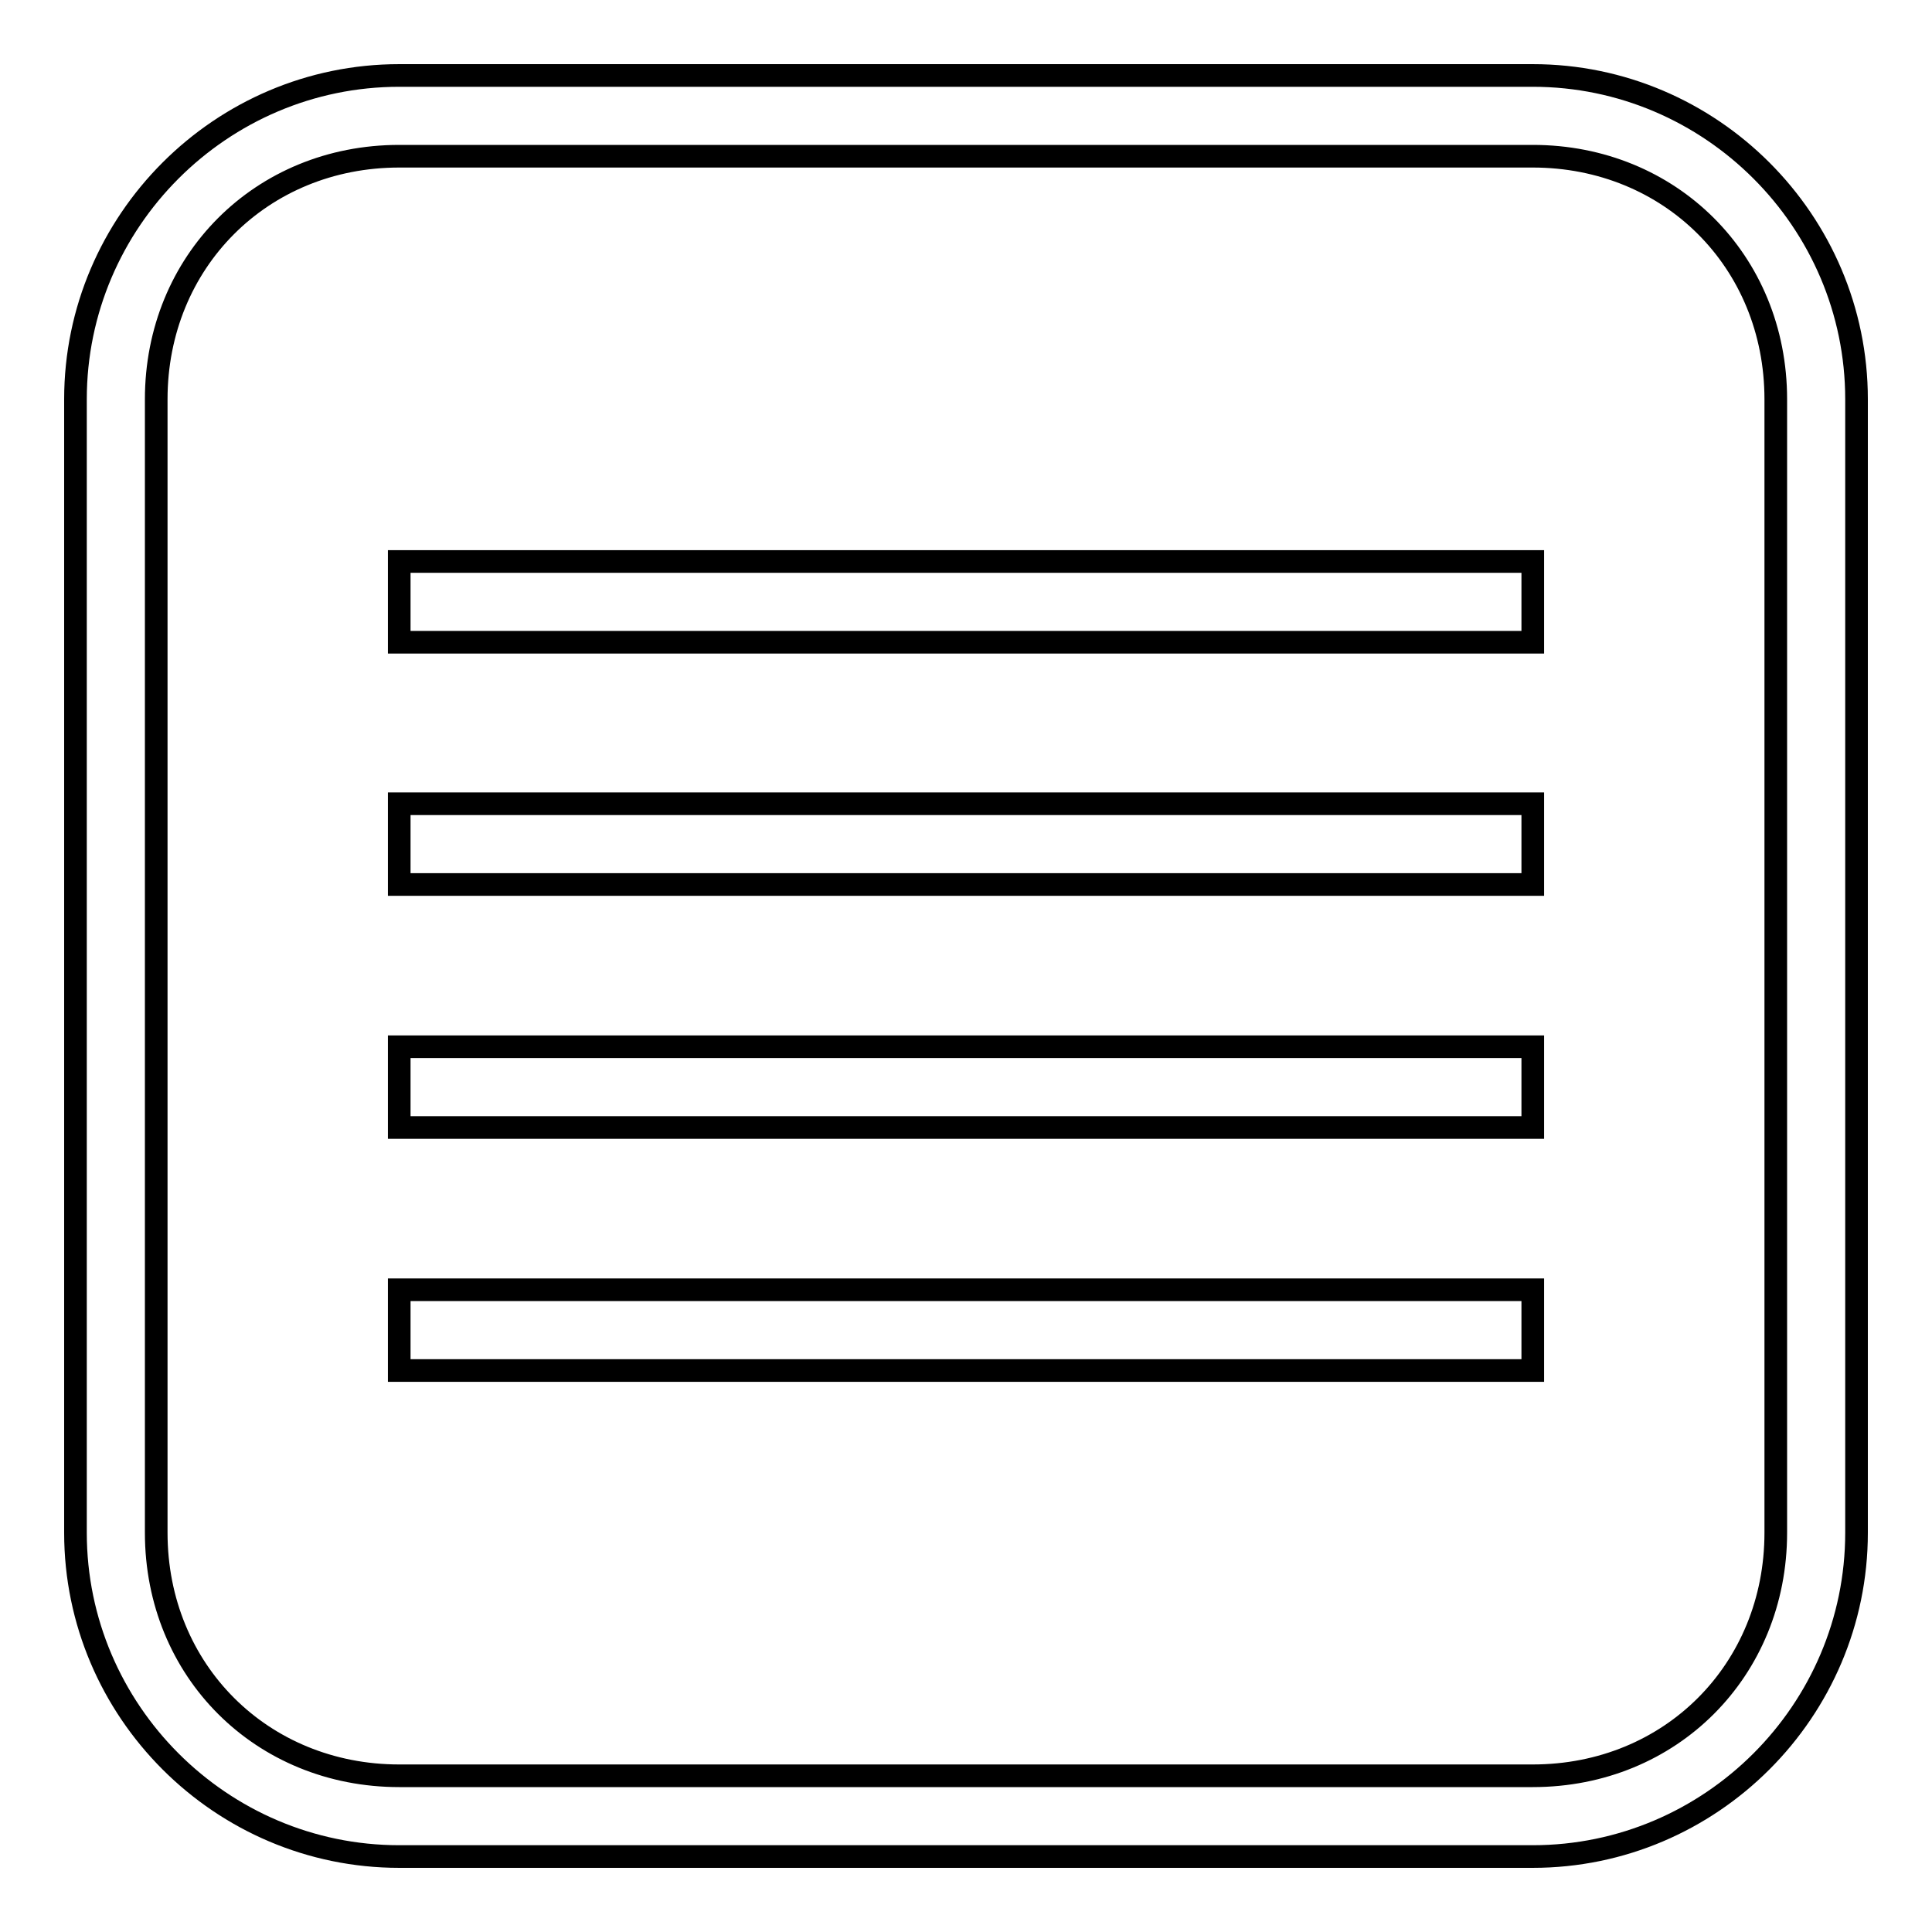
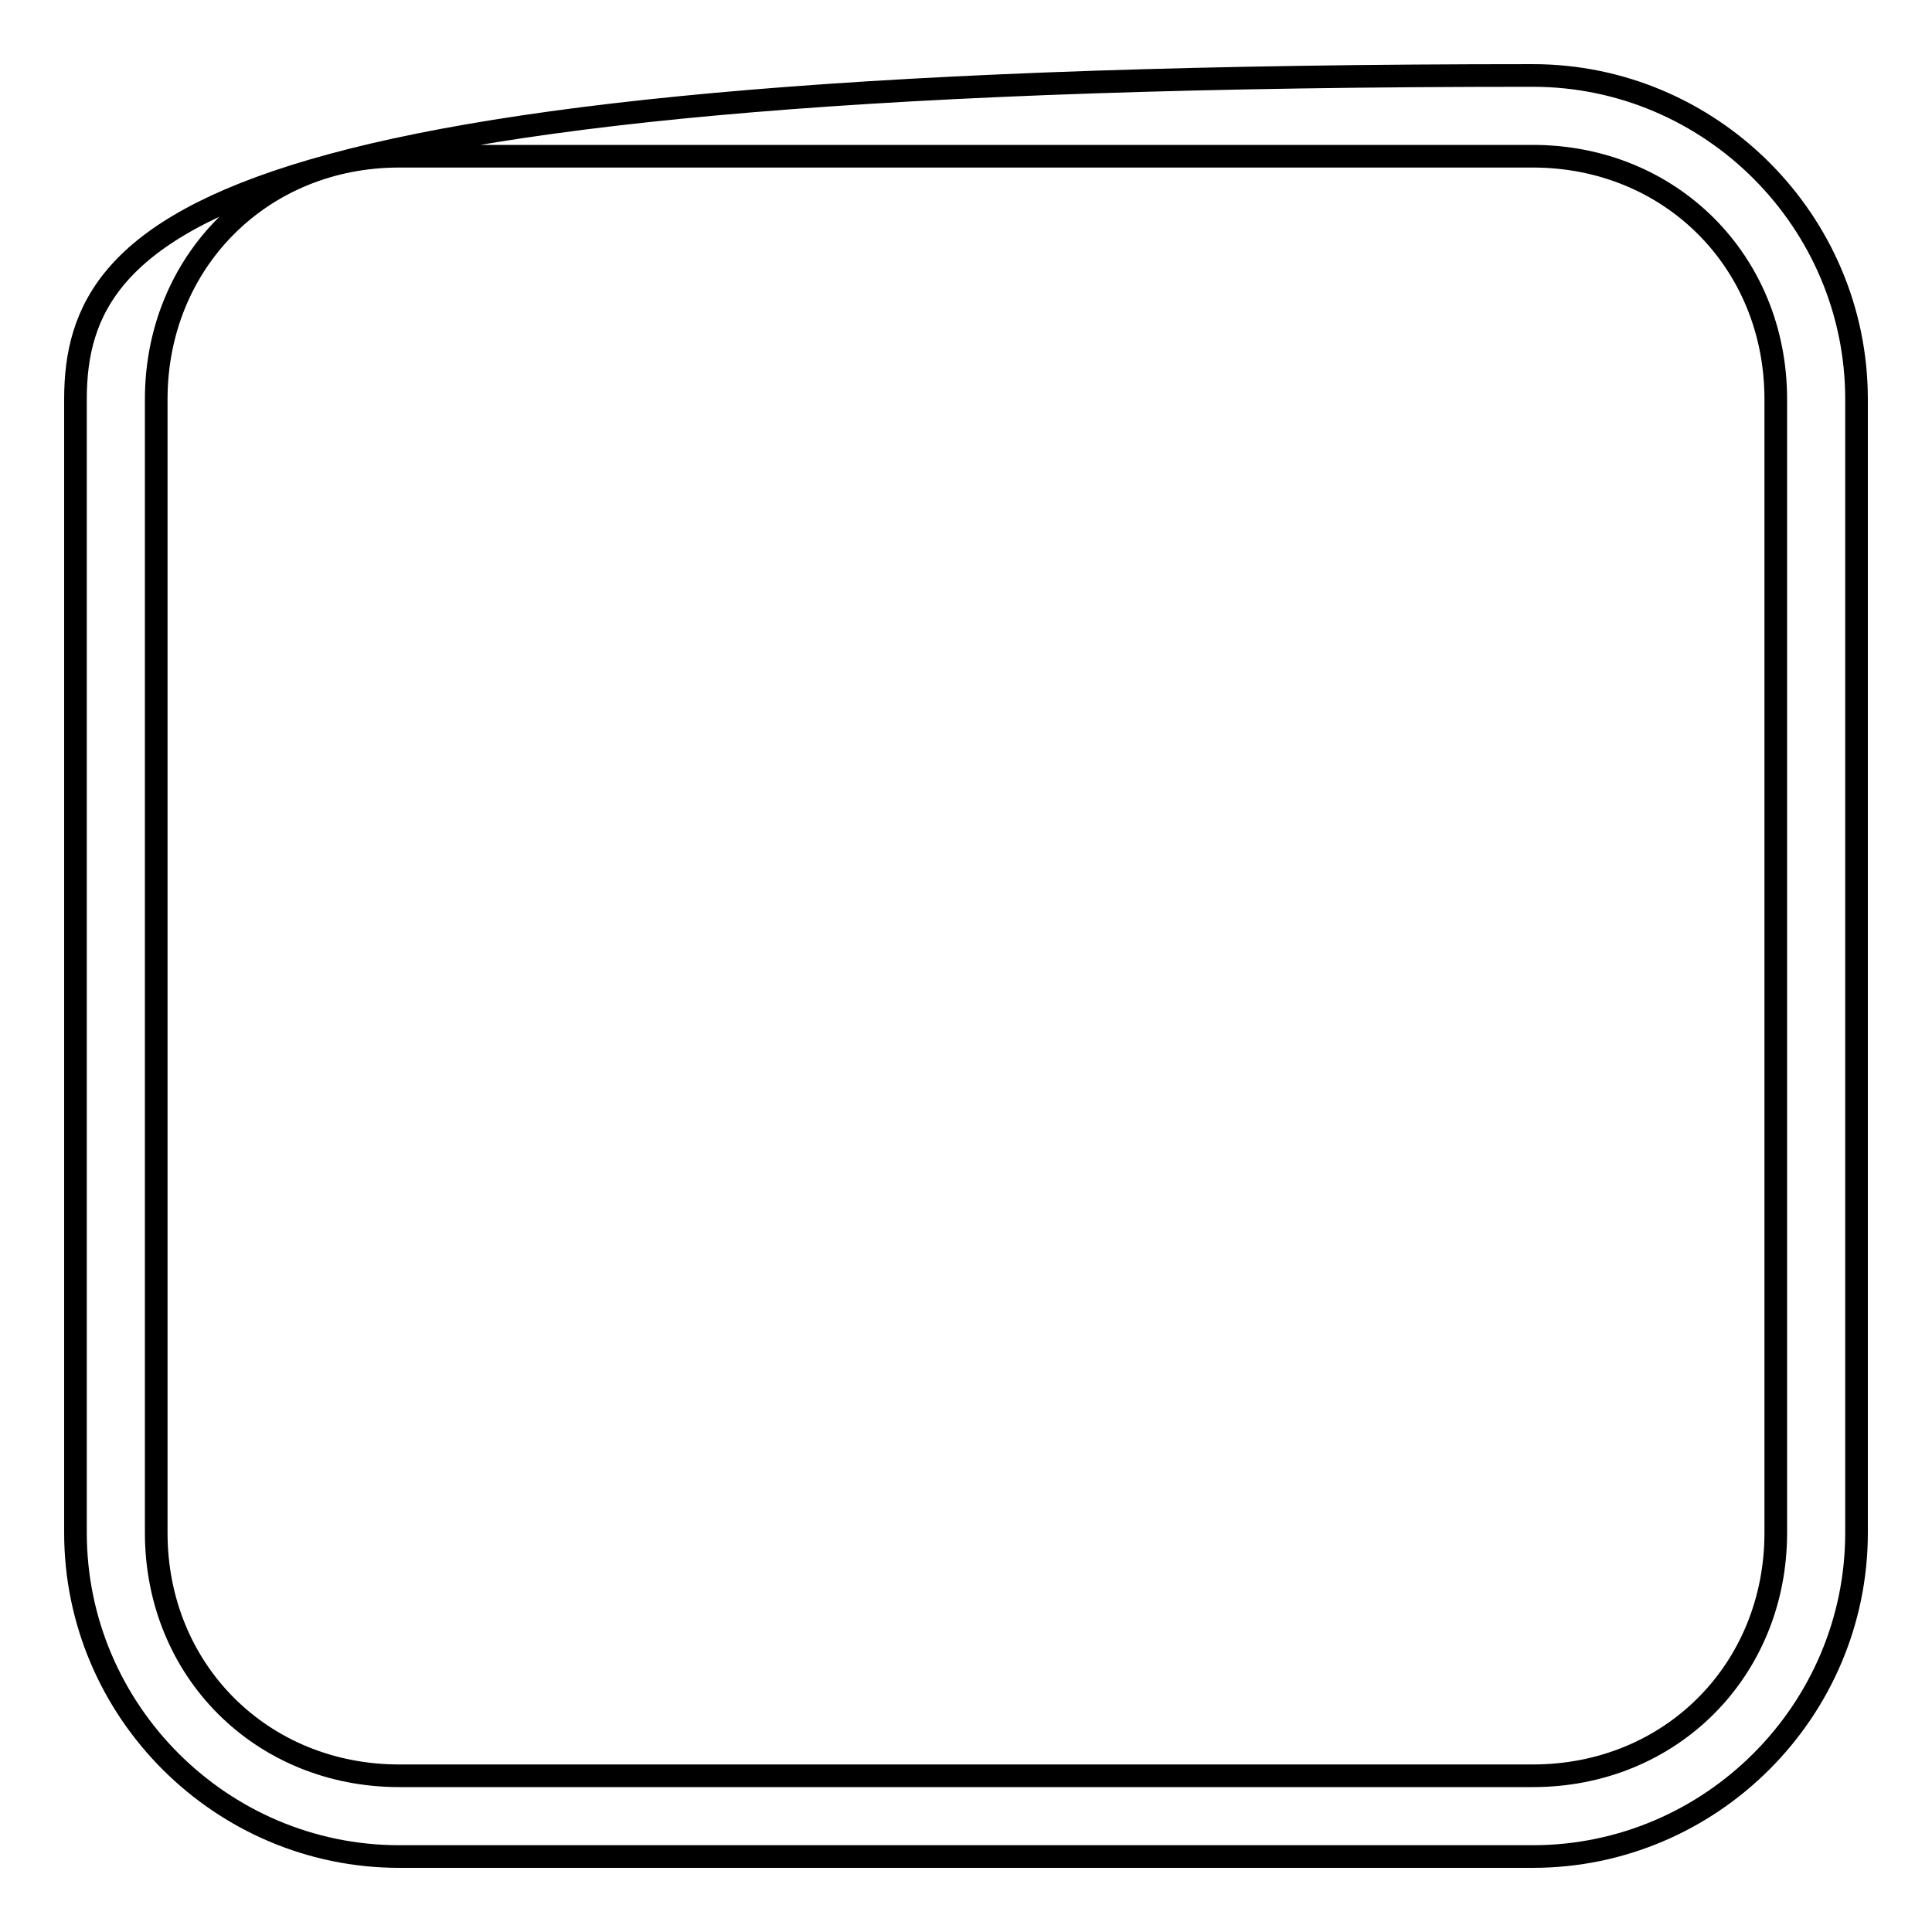
<svg xmlns="http://www.w3.org/2000/svg" version="1.1" x="0px" y="0px" viewBox="0 0 256 256" enable-background="new 0 0 256 256" xml:space="preserve">
  <g>
-     <path stroke-width="3" fill-opacity="0" stroke="#000000" d="M52.9,74.4h150.2v10.7H52.9V74.4z M52.9,106.5h150.2v10.7H52.9V106.5z M52.9,138.7h150.2v10.7H52.9V138.7z  M52.9,170.9h150.2v10.7H52.9V170.9z" />
-     <path stroke-width="3" fill-opacity="0" stroke="#000000" d="M203.1,20.7c18.2,0,32.2,13.9,32.2,32.2v150.2c0,18.2-13.9,32.2-32.2,32.2H52.9 c-18.2,0-32.2-13.9-32.2-32.2V52.9c0-18.2,13.9-32.2,32.2-32.2H203.1 M203.1,10H52.9C29.3,10,10,29.3,10,52.9v150.2 c0,23.6,19.3,42.9,42.9,42.9h150.2c23.6,0,42.9-19.3,42.9-42.9V52.9C246,29.3,226.7,10,203.1,10z" />
+     <path stroke-width="3" fill-opacity="0" stroke="#000000" d="M203.1,20.7c18.2,0,32.2,13.9,32.2,32.2v150.2c0,18.2-13.9,32.2-32.2,32.2H52.9 c-18.2,0-32.2-13.9-32.2-32.2V52.9c0-18.2,13.9-32.2,32.2-32.2H203.1 M203.1,10C29.3,10,10,29.3,10,52.9v150.2 c0,23.6,19.3,42.9,42.9,42.9h150.2c23.6,0,42.9-19.3,42.9-42.9V52.9C246,29.3,226.7,10,203.1,10z" />
  </g>
</svg>